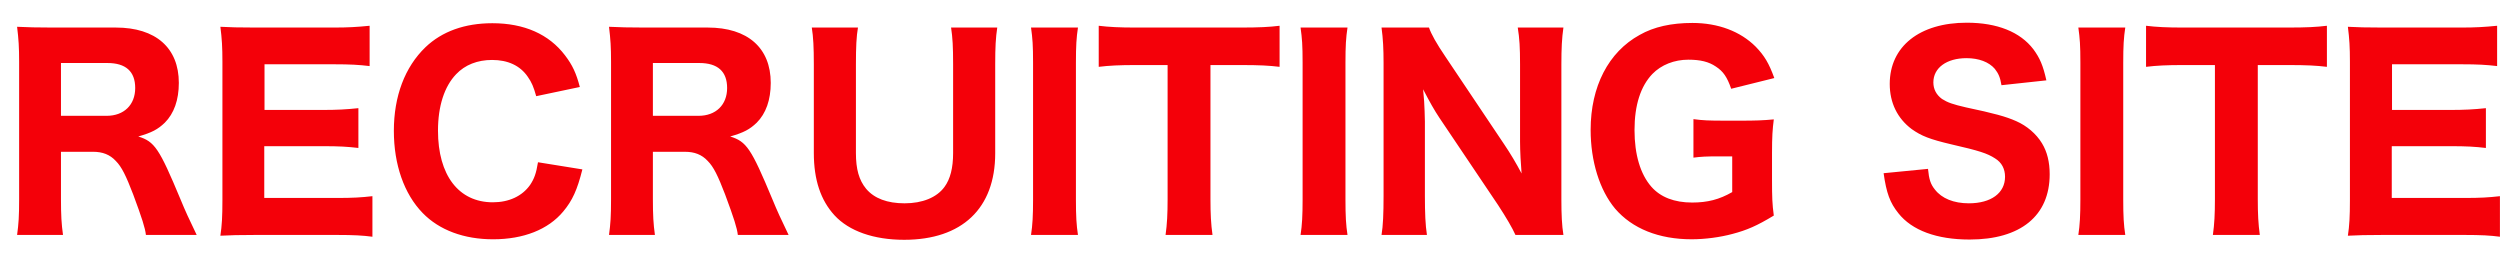
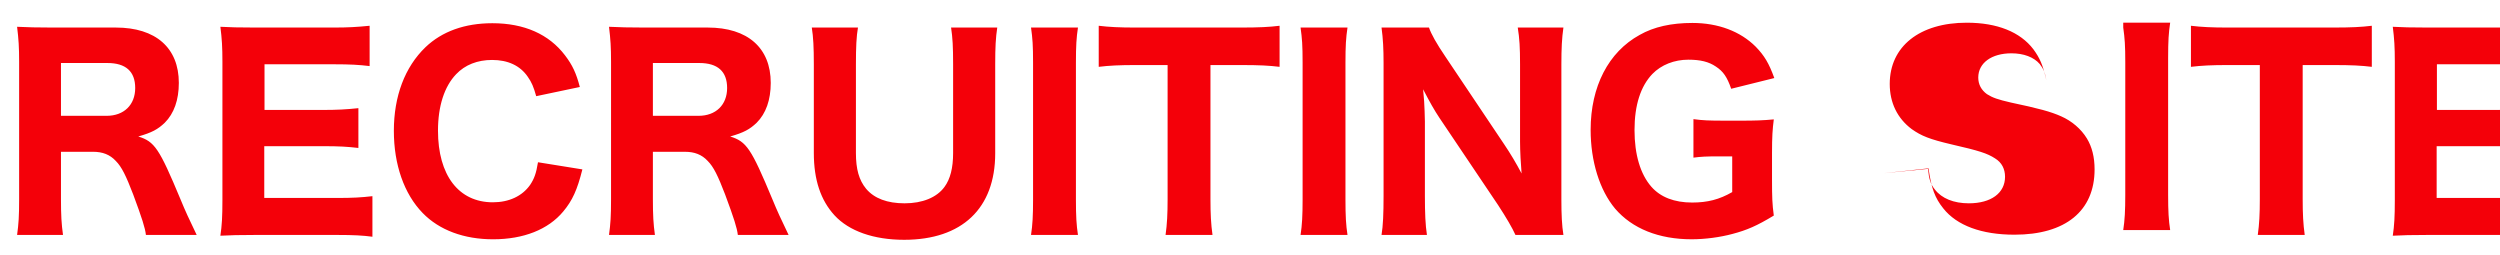
<svg xmlns="http://www.w3.org/2000/svg" width="98" height="10" fill="none">
-   <path fill="#f40009" d="M7.71 9.21H5.72c-.03-.27-.15-.65-.5-1.59-.28-.73-.45-1.08-.68-1.31-.23-.25-.52-.36-.89-.36H2.39V7.8c0 .64.02.98.08 1.41H.67c.06-.44.08-.73.08-1.4V2.43c0-.58-.02-.89-.08-1.38.42.02.77.03 1.38.03h2.49c1.57 0 2.47.8 2.47 2.17 0 .67-.19 1.2-.55 1.56-.27.26-.51.39-1.04.54.64.2.82.46 1.65 2.45.21.51.32.74.64 1.41M2.39 4.54h1.79c.68 0 1.12-.43 1.12-1.09 0-.65-.37-.98-1.09-.98H2.39zm12.209 3.15v1.59c-.37-.05-.74-.07-1.39-.07h-3.2c-.68 0-.96.01-1.37.03.06-.4.08-.75.08-1.39V2.42c0-.57-.02-.9-.08-1.37.41.02.67.03 1.36.03h3.1c.54 0 .88-.02 1.39-.07v1.58c-.42-.05-.76-.07-1.39-.07h-2.73v1.79h2.28c.56 0 .93-.02 1.4-.07V5.8c-.43-.05-.74-.07-1.4-.07h-2.29v2.03h2.86c.62 0 .94-.02 1.38-.07m8.13-4.28-1.71.36c-.1-.36-.18-.55-.33-.76-.3-.44-.78-.66-1.4-.66-.57 0-1.06.19-1.41.56-.46.48-.71 1.25-.71 2.21 0 1.75.81 2.81 2.15 2.81.63 0 1.15-.24 1.46-.68.16-.24.24-.45.31-.89l1.74.28c-.2.8-.39 1.22-.75 1.65-.59.71-1.56 1.09-2.75 1.09-1.14 0-2.11-.36-2.76-1.03-.73-.75-1.13-1.9-1.13-3.22 0-1.36.43-2.5 1.24-3.28.65-.62 1.54-.94 2.62-.94 1.25 0 2.22.43 2.85 1.26.29.38.44.7.58 1.24m8.184 5.8h-1.99c-.03-.27-.15-.65-.5-1.59-.28-.73-.45-1.08-.68-1.31-.23-.25-.52-.36-.89-.36h-1.26V7.8c0 .64.02.98.08 1.41h-1.8c.06-.44.08-.73.08-1.4V2.43c0-.58-.02-.89-.08-1.38.42.02.77.03 1.38.03h2.49c1.57 0 2.47.8 2.47 2.17 0 .67-.19 1.2-.55 1.56-.27.26-.51.39-1.04.54.64.2.82.46 1.65 2.45.21.51.32.74.64 1.41m-5.32-4.67h1.79c.68 0 1.12-.43 1.12-1.09 0-.65-.37-.98-1.09-.98h-1.82zm11.689-3.46h1.81c-.06.4-.08.77-.08 1.43v3.5c0 2.16-1.3 3.39-3.57 3.39-1.19 0-2.16-.34-2.73-.96-.54-.59-.81-1.39-.81-2.44V2.52c0-.66-.02-1.07-.08-1.44h1.81c-.06.35-.08.75-.08 1.44V6c0 .63.12 1.06.4 1.4.32.38.83.57 1.51.57.7 0 1.26-.23 1.56-.64.23-.31.34-.75.34-1.33V2.52c0-.7-.02-1.04-.08-1.44m3.134 0h1.84c-.06.4-.08.71-.08 1.38v5.37c0 .64.02.99.08 1.38h-1.84c.06-.39.08-.76.08-1.38V2.46c0-.69-.02-.95-.08-1.38m7.034 1.47v5.26c0 .57.02.97.08 1.4h-1.84c.06-.43.08-.82.08-1.4V2.55H44.5c-.6 0-1.03.02-1.43.07V1.01c.4.05.84.07 1.42.07h4.16c.7 0 1.1-.02 1.51-.07v1.61c-.41-.05-.79-.07-1.51-.07zm3.532-1.47h1.84c-.06.4-.08.71-.08 1.38v5.37c0 .64.02.99.08 1.38h-1.84c.06-.39.08-.76.08-1.38V2.46c0-.69-.02-.95-.08-1.38m5.684 1.15 2.3 3.43c.23.34.47.74.68 1.14-.03-.35-.06-.88-.06-1.25V2.52c0-.65-.02-1.01-.09-1.44h1.79c-.06.42-.08.81-.08 1.45v5.29c0 .59.02 1.02.08 1.39h-1.88c-.12-.27-.36-.68-.68-1.17l-2.3-3.42c-.2-.3-.37-.6-.64-1.12l.04.47c.01.17.03.59.03.79v2.92c0 .68.02 1.14.08 1.53h-1.78c.06-.36.08-.83.08-1.54v-5.2c0-.55-.02-.95-.08-1.39h1.86c.09.26.29.62.65 1.15m11.237 3.9h-.51c-.51 0-.71.01-1.01.05V4.67c.37.05.59.06 1.25.06h.66c.48 0 .83-.01 1.24-.05-.05.38-.07.69-.07 1.3v1.09c0 .65.01.94.07 1.38-.66.4-1.05.57-1.62.72-.48.13-1.07.21-1.6.21-1.29 0-2.33-.42-3-1.2-.61-.73-.96-1.86-.96-3.09 0-1.7.7-3.05 1.92-3.72.56-.32 1.25-.47 2.07-.47 1.01 0 1.88.33 2.48.93.34.35.52.65.73 1.23l-1.69.42c-.16-.46-.31-.68-.6-.87-.28-.19-.61-.27-1.08-.27-.55 0-1.06.2-1.41.56-.46.48-.7 1.22-.7 2.2 0 .96.23 1.73.66 2.22.36.41.9.62 1.6.62.6 0 1.07-.12 1.57-.41zm5.935.66 1.74-.17c.04.41.1.6.27.81.27.35.74.54 1.33.54.87 0 1.42-.4 1.42-1.04 0-.31-.13-.56-.39-.72-.31-.2-.62-.3-1.71-.55-.85-.2-1.18-.33-1.56-.6-.56-.42-.86-1.03-.86-1.77 0-1.47 1.17-2.4 3.02-2.4 1.19 0 2.09.36 2.61 1.04.25.34.38.63.51 1.22l-1.76.19c-.05-.31-.12-.46-.26-.64-.23-.27-.63-.42-1.11-.42-.78 0-1.3.38-1.3.95 0 .27.12.49.34.65.22.14.42.21.94.33 1.09.23 1.57.36 1.97.54.41.18.78.49 1.01.87.2.33.3.73.3 1.21 0 1.63-1.14 2.56-3.14 2.56-1.29 0-2.26-.36-2.79-1.03-.33-.41-.47-.79-.58-1.57m7.633-5.71h1.84c-.06.4-.08.71-.08 1.38v5.37c0 .64.02.99.08 1.38h-1.84c.06-.39.08-.76.08-1.38V2.46c0-.69-.02-.95-.08-1.38m7.034 1.47v5.26c0 .57.02.97.08 1.4h-1.84c.06-.43.08-.82.08-1.4V2.55h-1.27c-.6 0-1.03.02-1.43.07V1.01c.4.05.84.07 1.42.07h4.16c.7 0 1.1-.02 1.51-.07v1.61c-.41-.05-.79-.07-1.51-.07zm9.492 5.14v1.59c-.37-.05-.74-.07-1.39-.07h-3.2c-.68 0-.96.01-1.37.03.06-.4.08-.75.08-1.39V2.42c0-.57-.02-.9-.08-1.37.41.02.67.03 1.36.03h3.1c.54 0 .88-.02 1.39-.07v1.58c-.42-.05-.76-.07-1.39-.07h-2.73v1.79h2.28c.56 0 .93-.02 1.4-.07V5.8c-.43-.05-.74-.07-1.4-.07h-2.29v2.03h2.86c.62 0 .94-.02 1.38-.07" />
+   <path fill="#f40009" d="M7.71 9.21H5.72c-.03-.27-.15-.65-.5-1.59-.28-.73-.45-1.08-.68-1.31-.23-.25-.52-.36-.89-.36H2.39V7.8c0 .64.02.98.08 1.41H.67c.06-.44.08-.73.08-1.4V2.43c0-.58-.02-.89-.08-1.38.42.02.77.03 1.38.03h2.49c1.57 0 2.47.8 2.47 2.17 0 .67-.19 1.2-.55 1.56-.27.26-.51.39-1.04.54.64.2.82.46 1.65 2.45.21.51.32.74.64 1.41M2.39 4.54h1.79c.68 0 1.12-.43 1.12-1.09 0-.65-.37-.98-1.09-.98H2.39zm12.209 3.15v1.59c-.37-.05-.74-.07-1.39-.07h-3.2c-.68 0-.96.01-1.37.03.06-.4.08-.75.08-1.39V2.42c0-.57-.02-.9-.08-1.37.41.02.67.03 1.36.03h3.1c.54 0 .88-.02 1.39-.07v1.58c-.42-.05-.76-.07-1.39-.07h-2.73v1.79h2.28c.56 0 .93-.02 1.4-.07V5.8c-.43-.05-.74-.07-1.4-.07h-2.29v2.03h2.86c.62 0 .94-.02 1.38-.07m8.13-4.28-1.71.36c-.1-.36-.18-.55-.33-.76-.3-.44-.78-.66-1.4-.66-.57 0-1.06.19-1.41.56-.46.48-.71 1.25-.71 2.21 0 1.75.81 2.81 2.15 2.81.63 0 1.15-.24 1.46-.68.16-.24.24-.45.31-.89l1.74.28c-.2.8-.39 1.22-.75 1.65-.59.71-1.56 1.09-2.75 1.09-1.14 0-2.11-.36-2.76-1.03-.73-.75-1.13-1.9-1.13-3.22 0-1.36.43-2.5 1.24-3.28.65-.62 1.54-.94 2.62-.94 1.25 0 2.22.43 2.85 1.26.29.38.44.7.58 1.24m8.184 5.8h-1.99c-.03-.27-.15-.65-.5-1.59-.28-.73-.45-1.08-.68-1.31-.23-.25-.52-.36-.89-.36h-1.26V7.8c0 .64.02.98.08 1.41h-1.8c.06-.44.08-.73.08-1.4V2.43c0-.58-.02-.89-.08-1.38.42.02.77.03 1.38.03h2.49c1.57 0 2.47.8 2.47 2.17 0 .67-.19 1.2-.55 1.56-.27.26-.51.39-1.04.54.64.2.82.46 1.65 2.45.21.51.32.74.64 1.41m-5.32-4.67h1.79c.68 0 1.12-.43 1.12-1.09 0-.65-.37-.98-1.09-.98h-1.82zm11.689-3.46h1.81c-.06.4-.08.77-.08 1.43v3.5c0 2.16-1.3 3.39-3.57 3.39-1.19 0-2.16-.34-2.73-.96-.54-.59-.81-1.39-.81-2.44V2.52c0-.66-.02-1.07-.08-1.44h1.81c-.06.35-.08.75-.08 1.44V6c0 .63.12 1.06.4 1.4.32.38.83.57 1.51.57.7 0 1.26-.23 1.56-.64.23-.31.34-.75.34-1.33V2.52c0-.7-.02-1.04-.08-1.44m3.134 0h1.84c-.06.4-.08.71-.08 1.38v5.37c0 .64.02.99.08 1.38h-1.84c.06-.39.08-.76.08-1.38V2.46c0-.69-.02-.95-.08-1.38m7.034 1.47v5.26c0 .57.02.97.08 1.4h-1.84c.06-.43.08-.82.08-1.4V2.55H44.5c-.6 0-1.03.02-1.43.07V1.01c.4.05.84.07 1.42.07h4.16c.7 0 1.1-.02 1.51-.07v1.61c-.41-.05-.79-.07-1.51-.07zm3.532-1.47h1.84c-.06.4-.08.71-.08 1.38v5.37c0 .64.02.99.08 1.38h-1.84c.06-.39.08-.76.08-1.38V2.46c0-.69-.02-.95-.08-1.38m5.684 1.15 2.3 3.43c.23.34.47.74.68 1.14-.03-.35-.06-.88-.06-1.25V2.52c0-.65-.02-1.01-.09-1.44h1.79c-.06.42-.08.81-.08 1.45v5.29c0 .59.02 1.02.08 1.39h-1.88c-.12-.27-.36-.68-.68-1.17l-2.3-3.42c-.2-.3-.37-.6-.64-1.12l.04.47c.01.17.03.59.03.79v2.92c0 .68.02 1.14.08 1.53h-1.78c.06-.36.08-.83.08-1.54v-5.2c0-.55-.02-.95-.08-1.39h1.86c.09.26.29.62.65 1.15m11.237 3.9h-.51c-.51 0-.71.01-1.01.05V4.67c.37.05.59.06 1.25.06h.66c.48 0 .83-.01 1.24-.05-.05.38-.07.69-.07 1.3v1.09c0 .65.01.94.07 1.38-.66.4-1.05.57-1.62.72-.48.13-1.07.21-1.6.21-1.29 0-2.33-.42-3-1.2-.61-.73-.96-1.86-.96-3.09 0-1.7.7-3.05 1.92-3.72.56-.32 1.25-.47 2.07-.47 1.01 0 1.88.33 2.48.93.34.35.52.65.73 1.23l-1.69.42c-.16-.46-.31-.68-.6-.87-.28-.19-.61-.27-1.08-.27-.55 0-1.06.2-1.41.56-.46.48-.7 1.22-.7 2.2 0 .96.23 1.73.66 2.22.36.41.9.62 1.6.62.6 0 1.07-.12 1.57-.41zm5.935.66 1.74-.17c.04.41.1.6.27.81.27.35.74.54 1.33.54.87 0 1.42-.4 1.42-1.04 0-.31-.13-.56-.39-.72-.31-.2-.62-.3-1.71-.55-.85-.2-1.18-.33-1.56-.6-.56-.42-.86-1.03-.86-1.77 0-1.47 1.17-2.4 3.02-2.4 1.19 0 2.09.36 2.61 1.04.25.34.38.63.51 1.22c-.05-.31-.12-.46-.26-.64-.23-.27-.63-.42-1.11-.42-.78 0-1.3.38-1.3.95 0 .27.12.49.34.65.22.14.42.21.94.33 1.09.23 1.57.36 1.97.54.41.18.78.49 1.01.87.2.33.3.73.3 1.21 0 1.63-1.14 2.56-3.14 2.56-1.29 0-2.26-.36-2.79-1.03-.33-.41-.47-.79-.58-1.57m7.633-5.71h1.84c-.06.4-.08.71-.08 1.38v5.37c0 .64.02.99.08 1.38h-1.84c.06-.39.08-.76.08-1.38V2.46c0-.69-.02-.95-.08-1.38m7.034 1.47v5.26c0 .57.02.97.08 1.4h-1.84c.06-.43.08-.82.08-1.4V2.55h-1.27c-.6 0-1.03.02-1.43.07V1.01c.4.05.84.07 1.42.07h4.16c.7 0 1.1-.02 1.51-.07v1.61c-.41-.05-.79-.07-1.51-.07zm9.492 5.14v1.59c-.37-.05-.74-.07-1.39-.07h-3.2c-.68 0-.96.01-1.37.03.06-.4.08-.75.08-1.39V2.42c0-.57-.02-.9-.08-1.37.41.02.67.03 1.36.03h3.1c.54 0 .88-.02 1.39-.07v1.58c-.42-.05-.76-.07-1.39-.07h-2.73v1.79h2.28c.56 0 .93-.02 1.4-.07V5.8c-.43-.05-.74-.07-1.4-.07h-2.29v2.03h2.86c.62 0 .94-.02 1.38-.07" />
</svg>